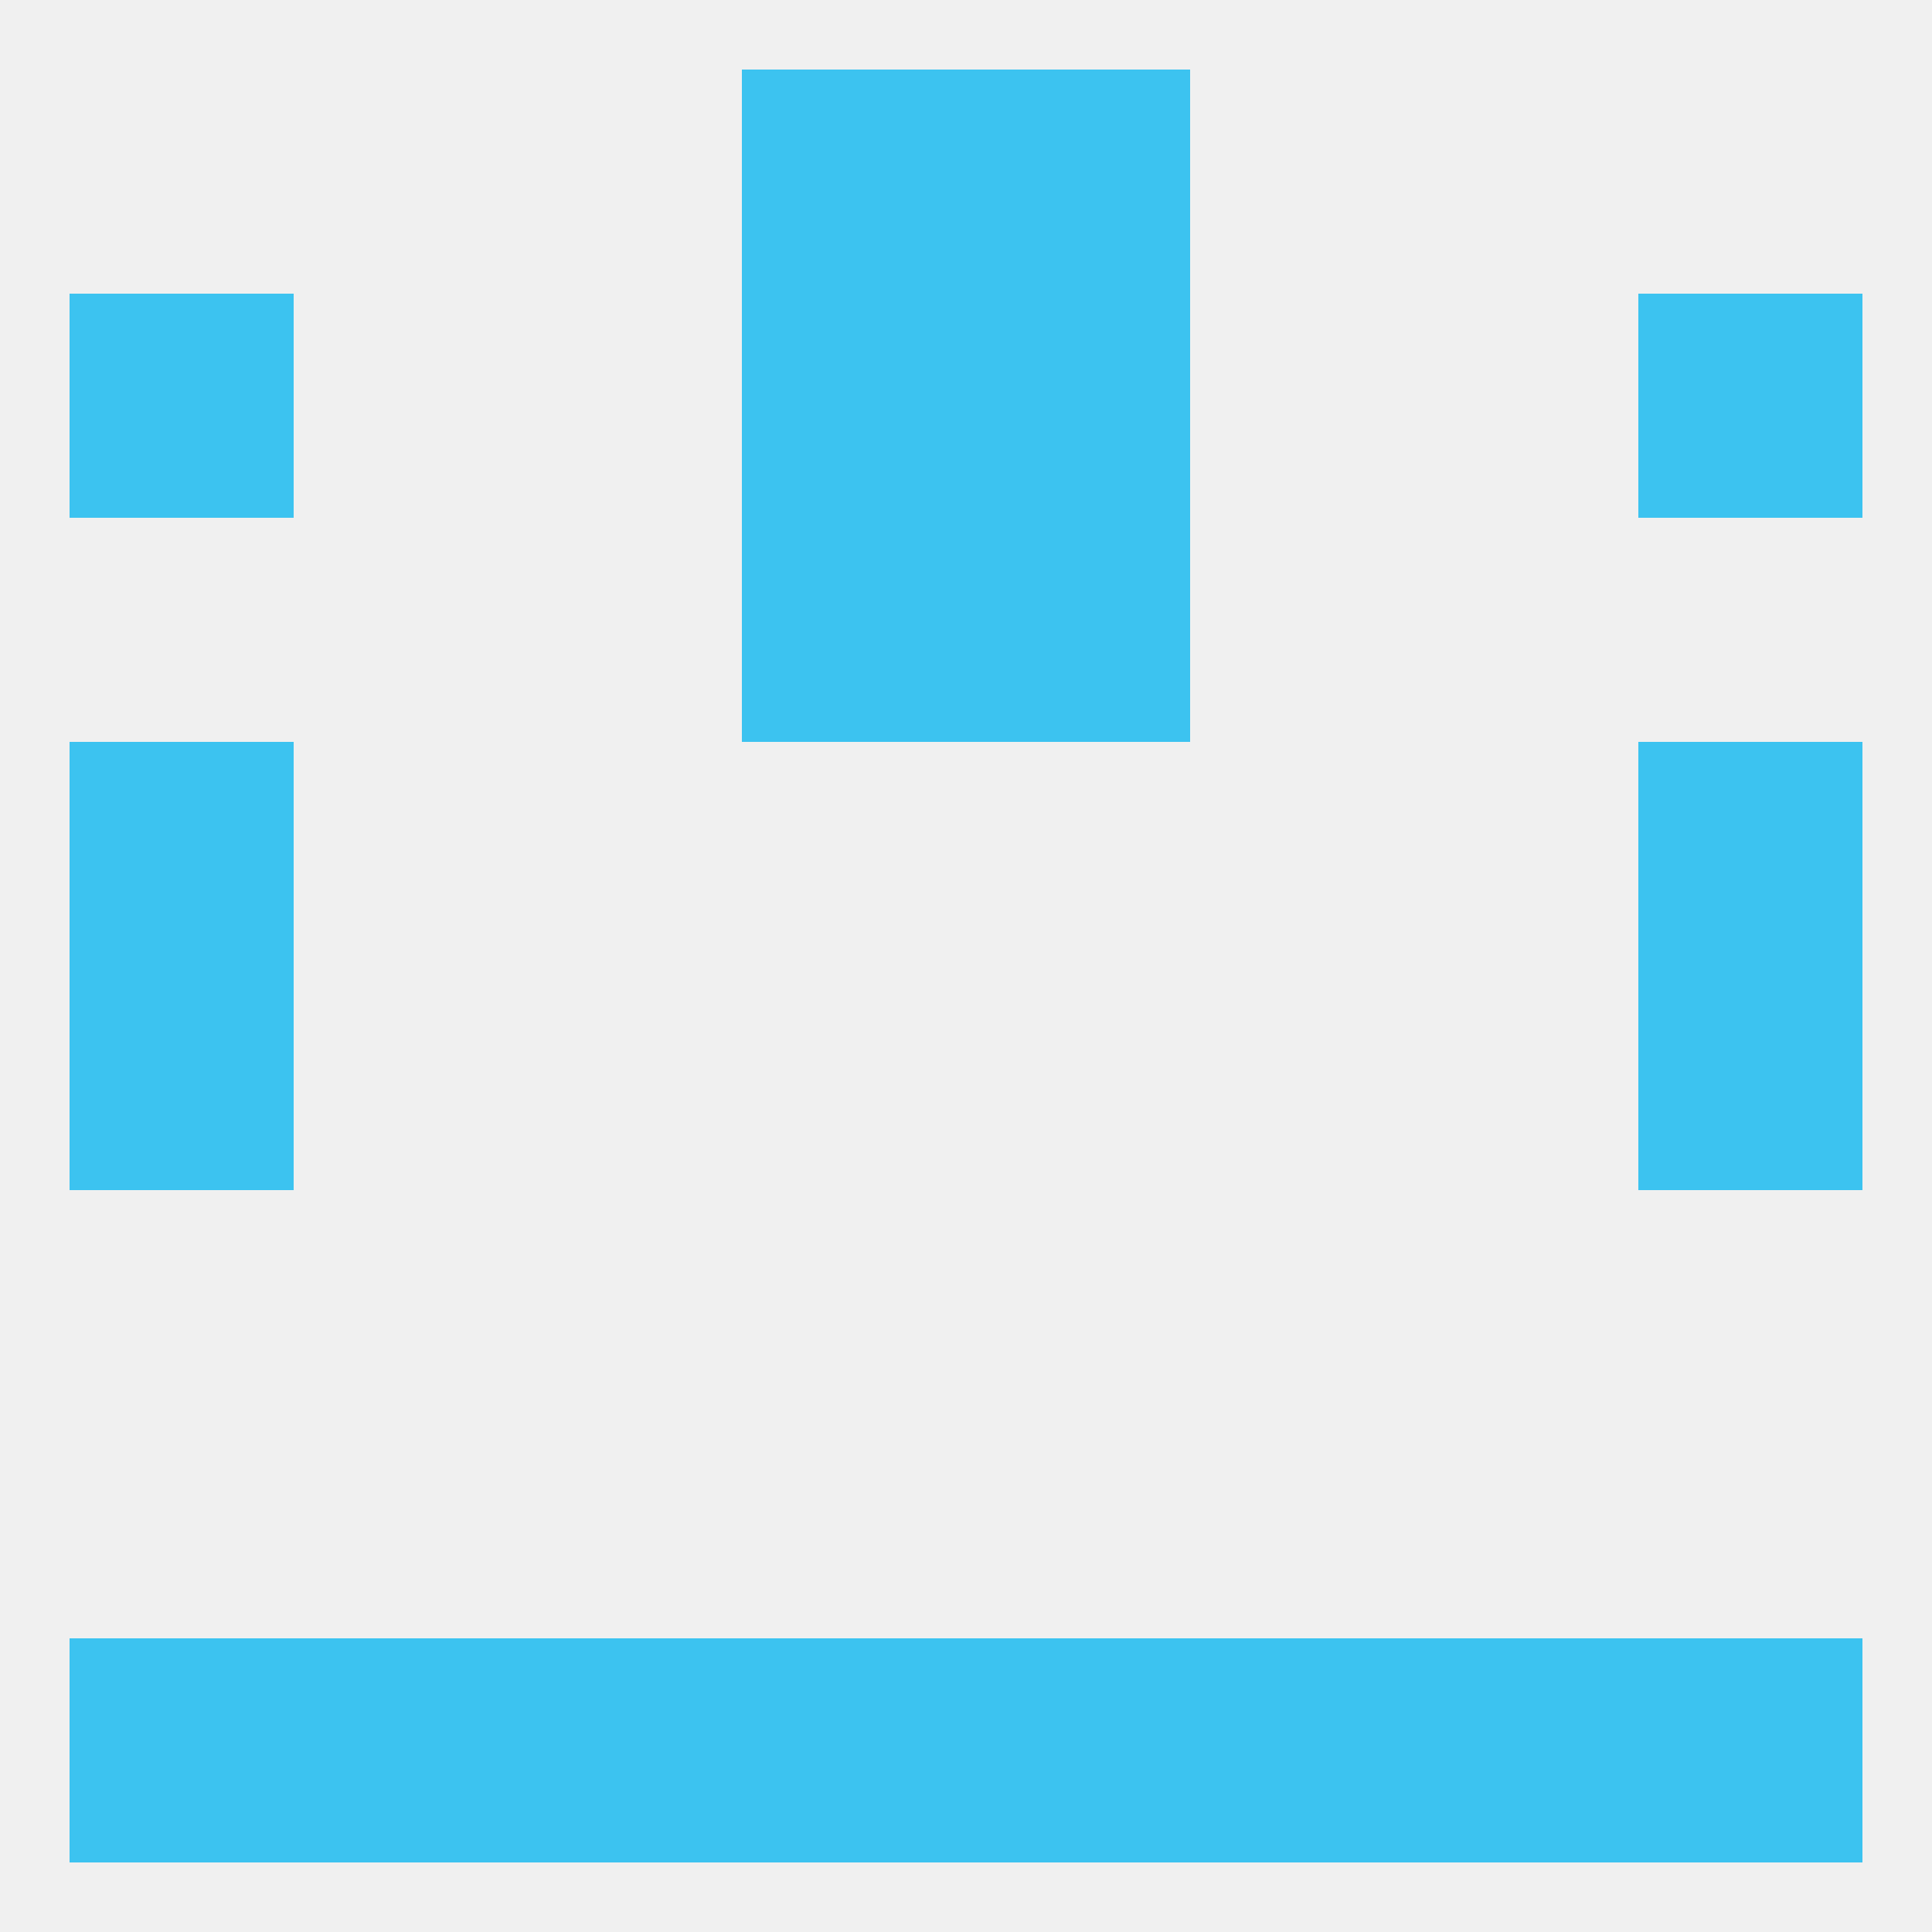
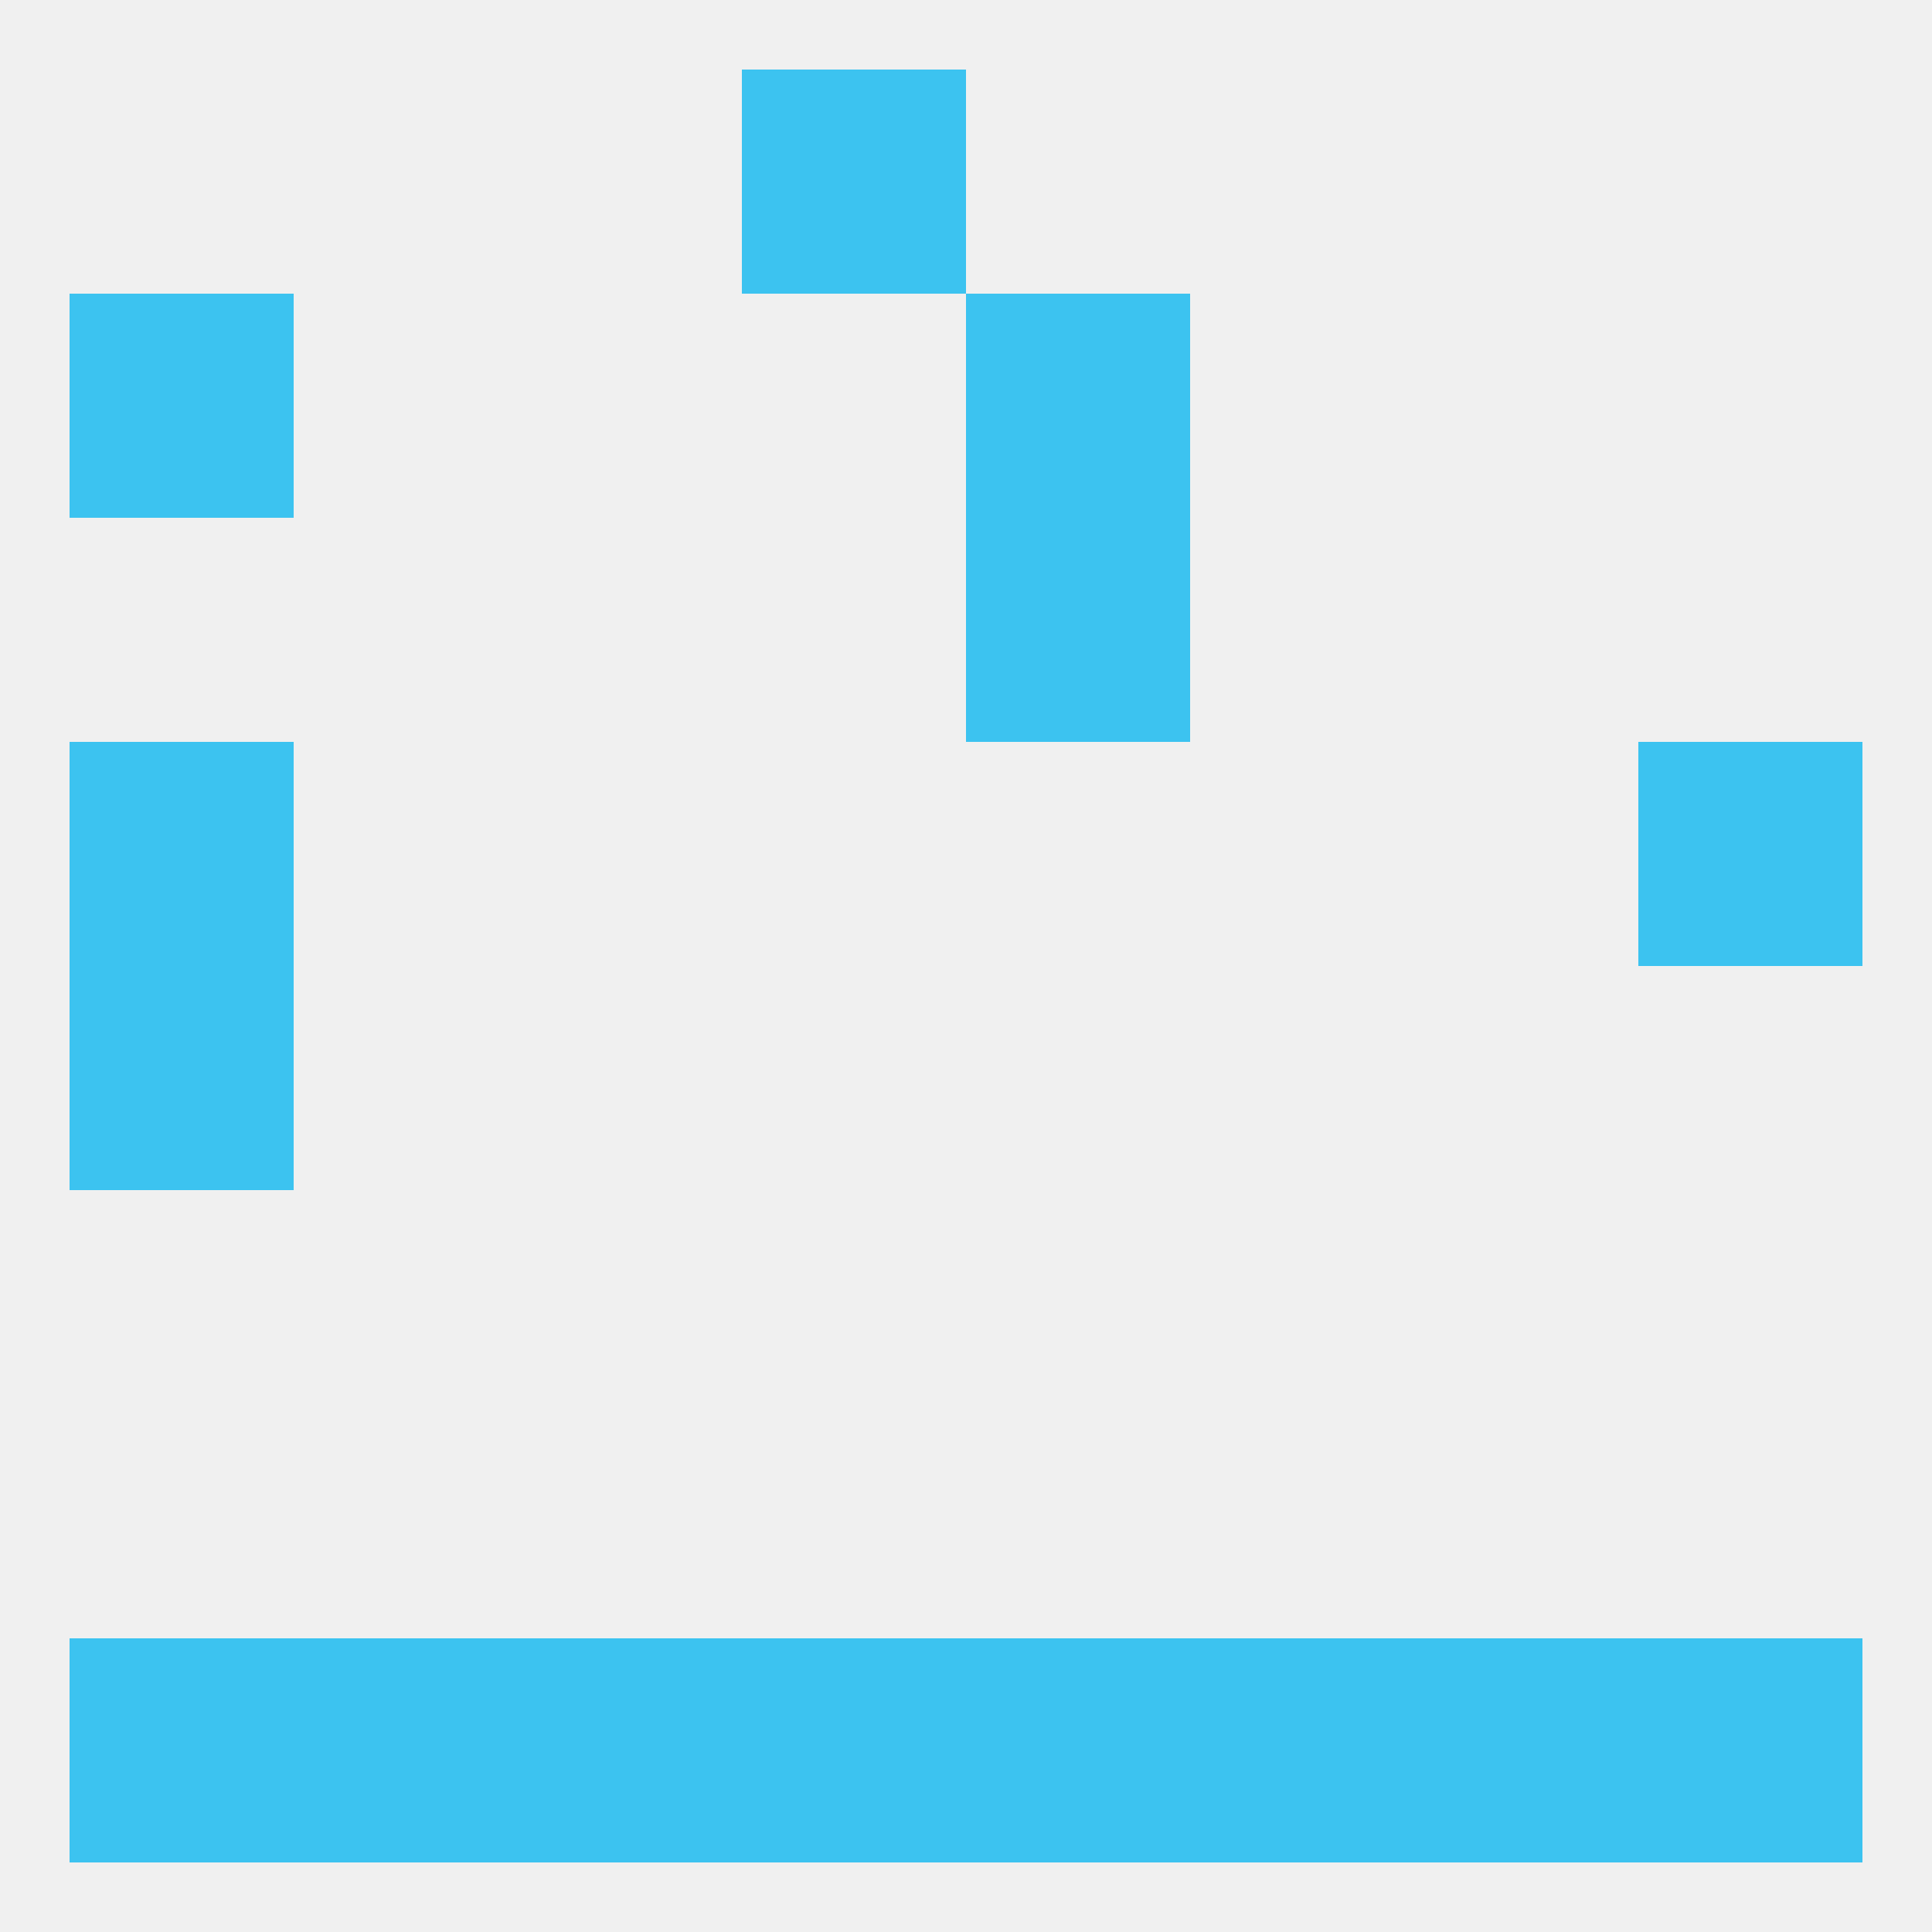
<svg xmlns="http://www.w3.org/2000/svg" version="1.1" baseprofile="full" width="250" height="250" viewBox="0 0 250 250">
  <rect width="100%" height="100%" fill="rgba(240,240,240,255)" />
  <rect x="9" y="125" width="29" height="29" fill="rgba(60,195,240,255)" />
-   <rect x="212" y="125" width="29" height="29" fill="rgba(60,195,240,255)" />
  <rect x="9" y="96" width="29" height="29" fill="rgba(60,195,240,255)" />
  <rect x="212" y="96" width="29" height="29" fill="rgba(60,195,240,255)" />
-   <rect x="96" y="38" width="29" height="29" fill="rgba(60,195,240,255)" />
  <rect x="125" y="38" width="29" height="29" fill="rgba(60,195,240,255)" />
  <rect x="9" y="38" width="29" height="29" fill="rgba(60,195,240,255)" />
-   <rect x="212" y="38" width="29" height="29" fill="rgba(60,195,240,255)" />
  <rect x="9" y="212" width="29" height="29" fill="rgba(60,195,240,255)" />
  <rect x="212" y="212" width="29" height="29" fill="rgba(60,195,240,255)" />
  <rect x="96" y="212" width="29" height="29" fill="rgba(60,195,240,255)" />
  <rect x="125" y="212" width="29" height="29" fill="rgba(60,195,240,255)" />
  <rect x="38" y="212" width="29" height="29" fill="rgba(60,195,240,255)" />
  <rect x="183" y="212" width="29" height="29" fill="rgba(60,195,240,255)" />
  <rect x="67" y="212" width="29" height="29" fill="rgba(60,195,240,255)" />
  <rect x="154" y="212" width="29" height="29" fill="rgba(60,195,240,255)" />
  <rect x="96" y="9" width="29" height="29" fill="rgba(60,195,240,255)" />
-   <rect x="125" y="9" width="29" height="29" fill="rgba(60,195,240,255)" />
-   <rect x="96" y="67" width="29" height="29" fill="rgba(60,195,240,255)" />
  <rect x="125" y="67" width="29" height="29" fill="rgba(60,195,240,255)" />
</svg>